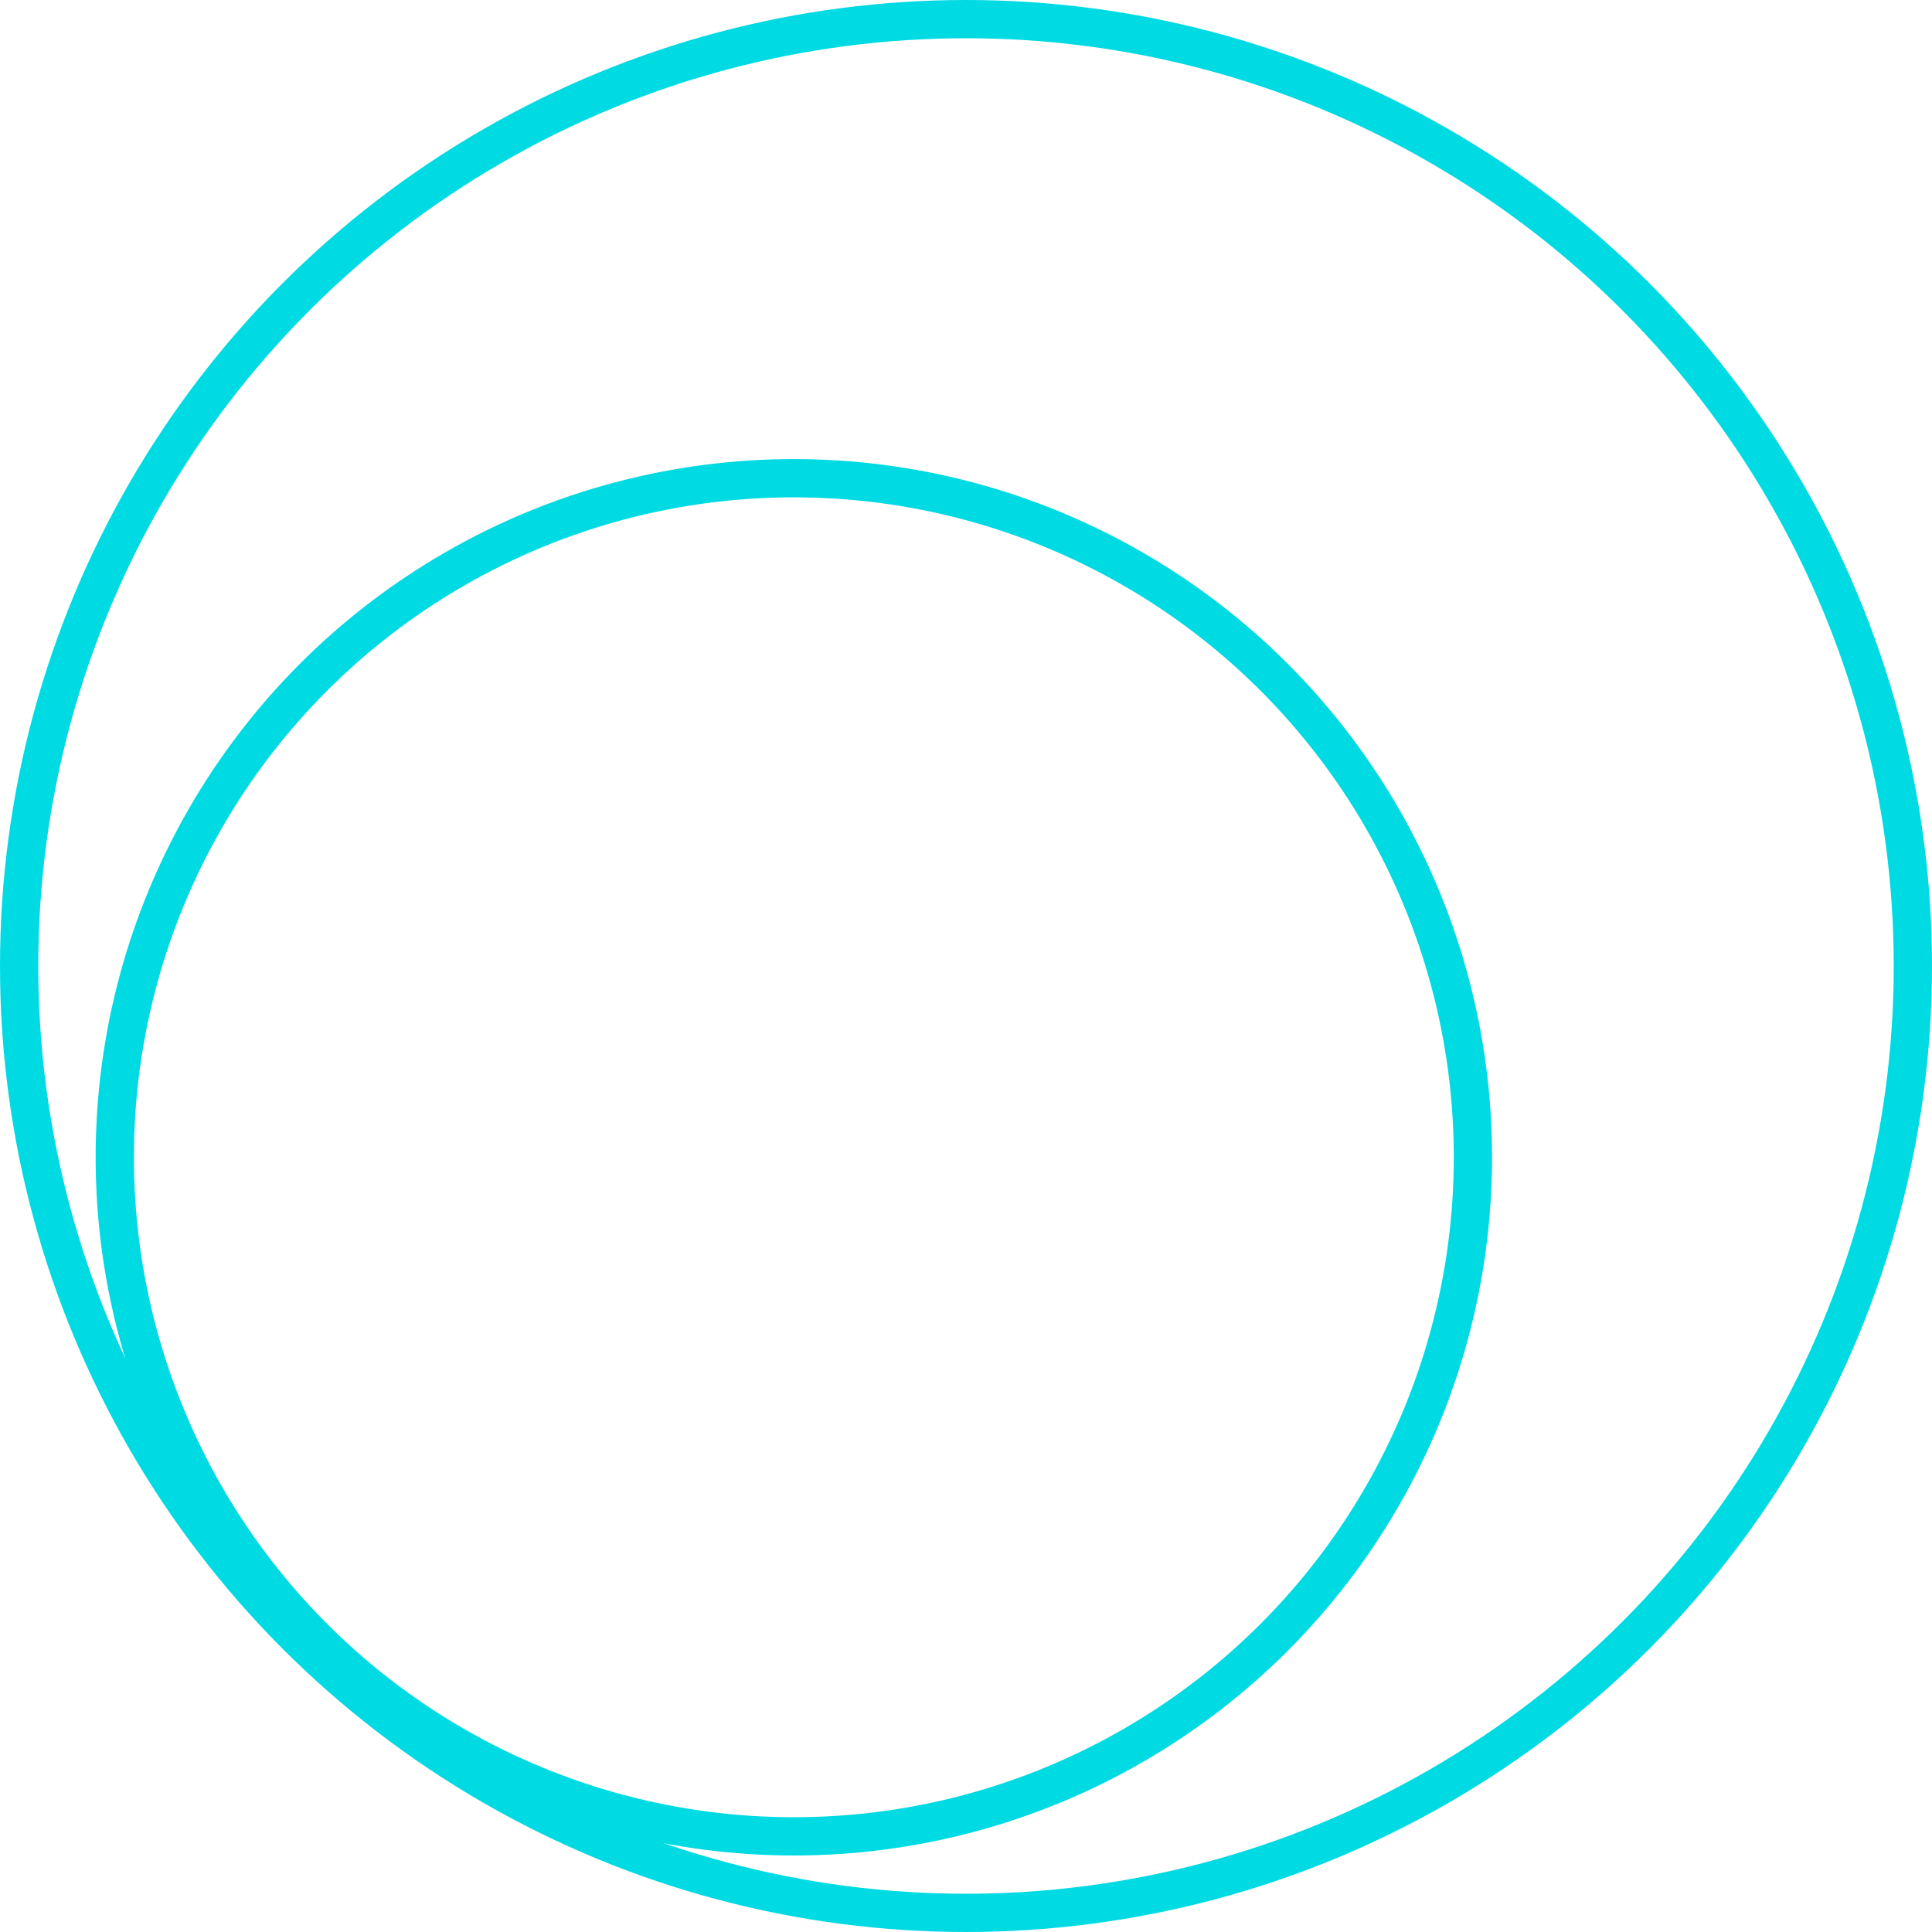
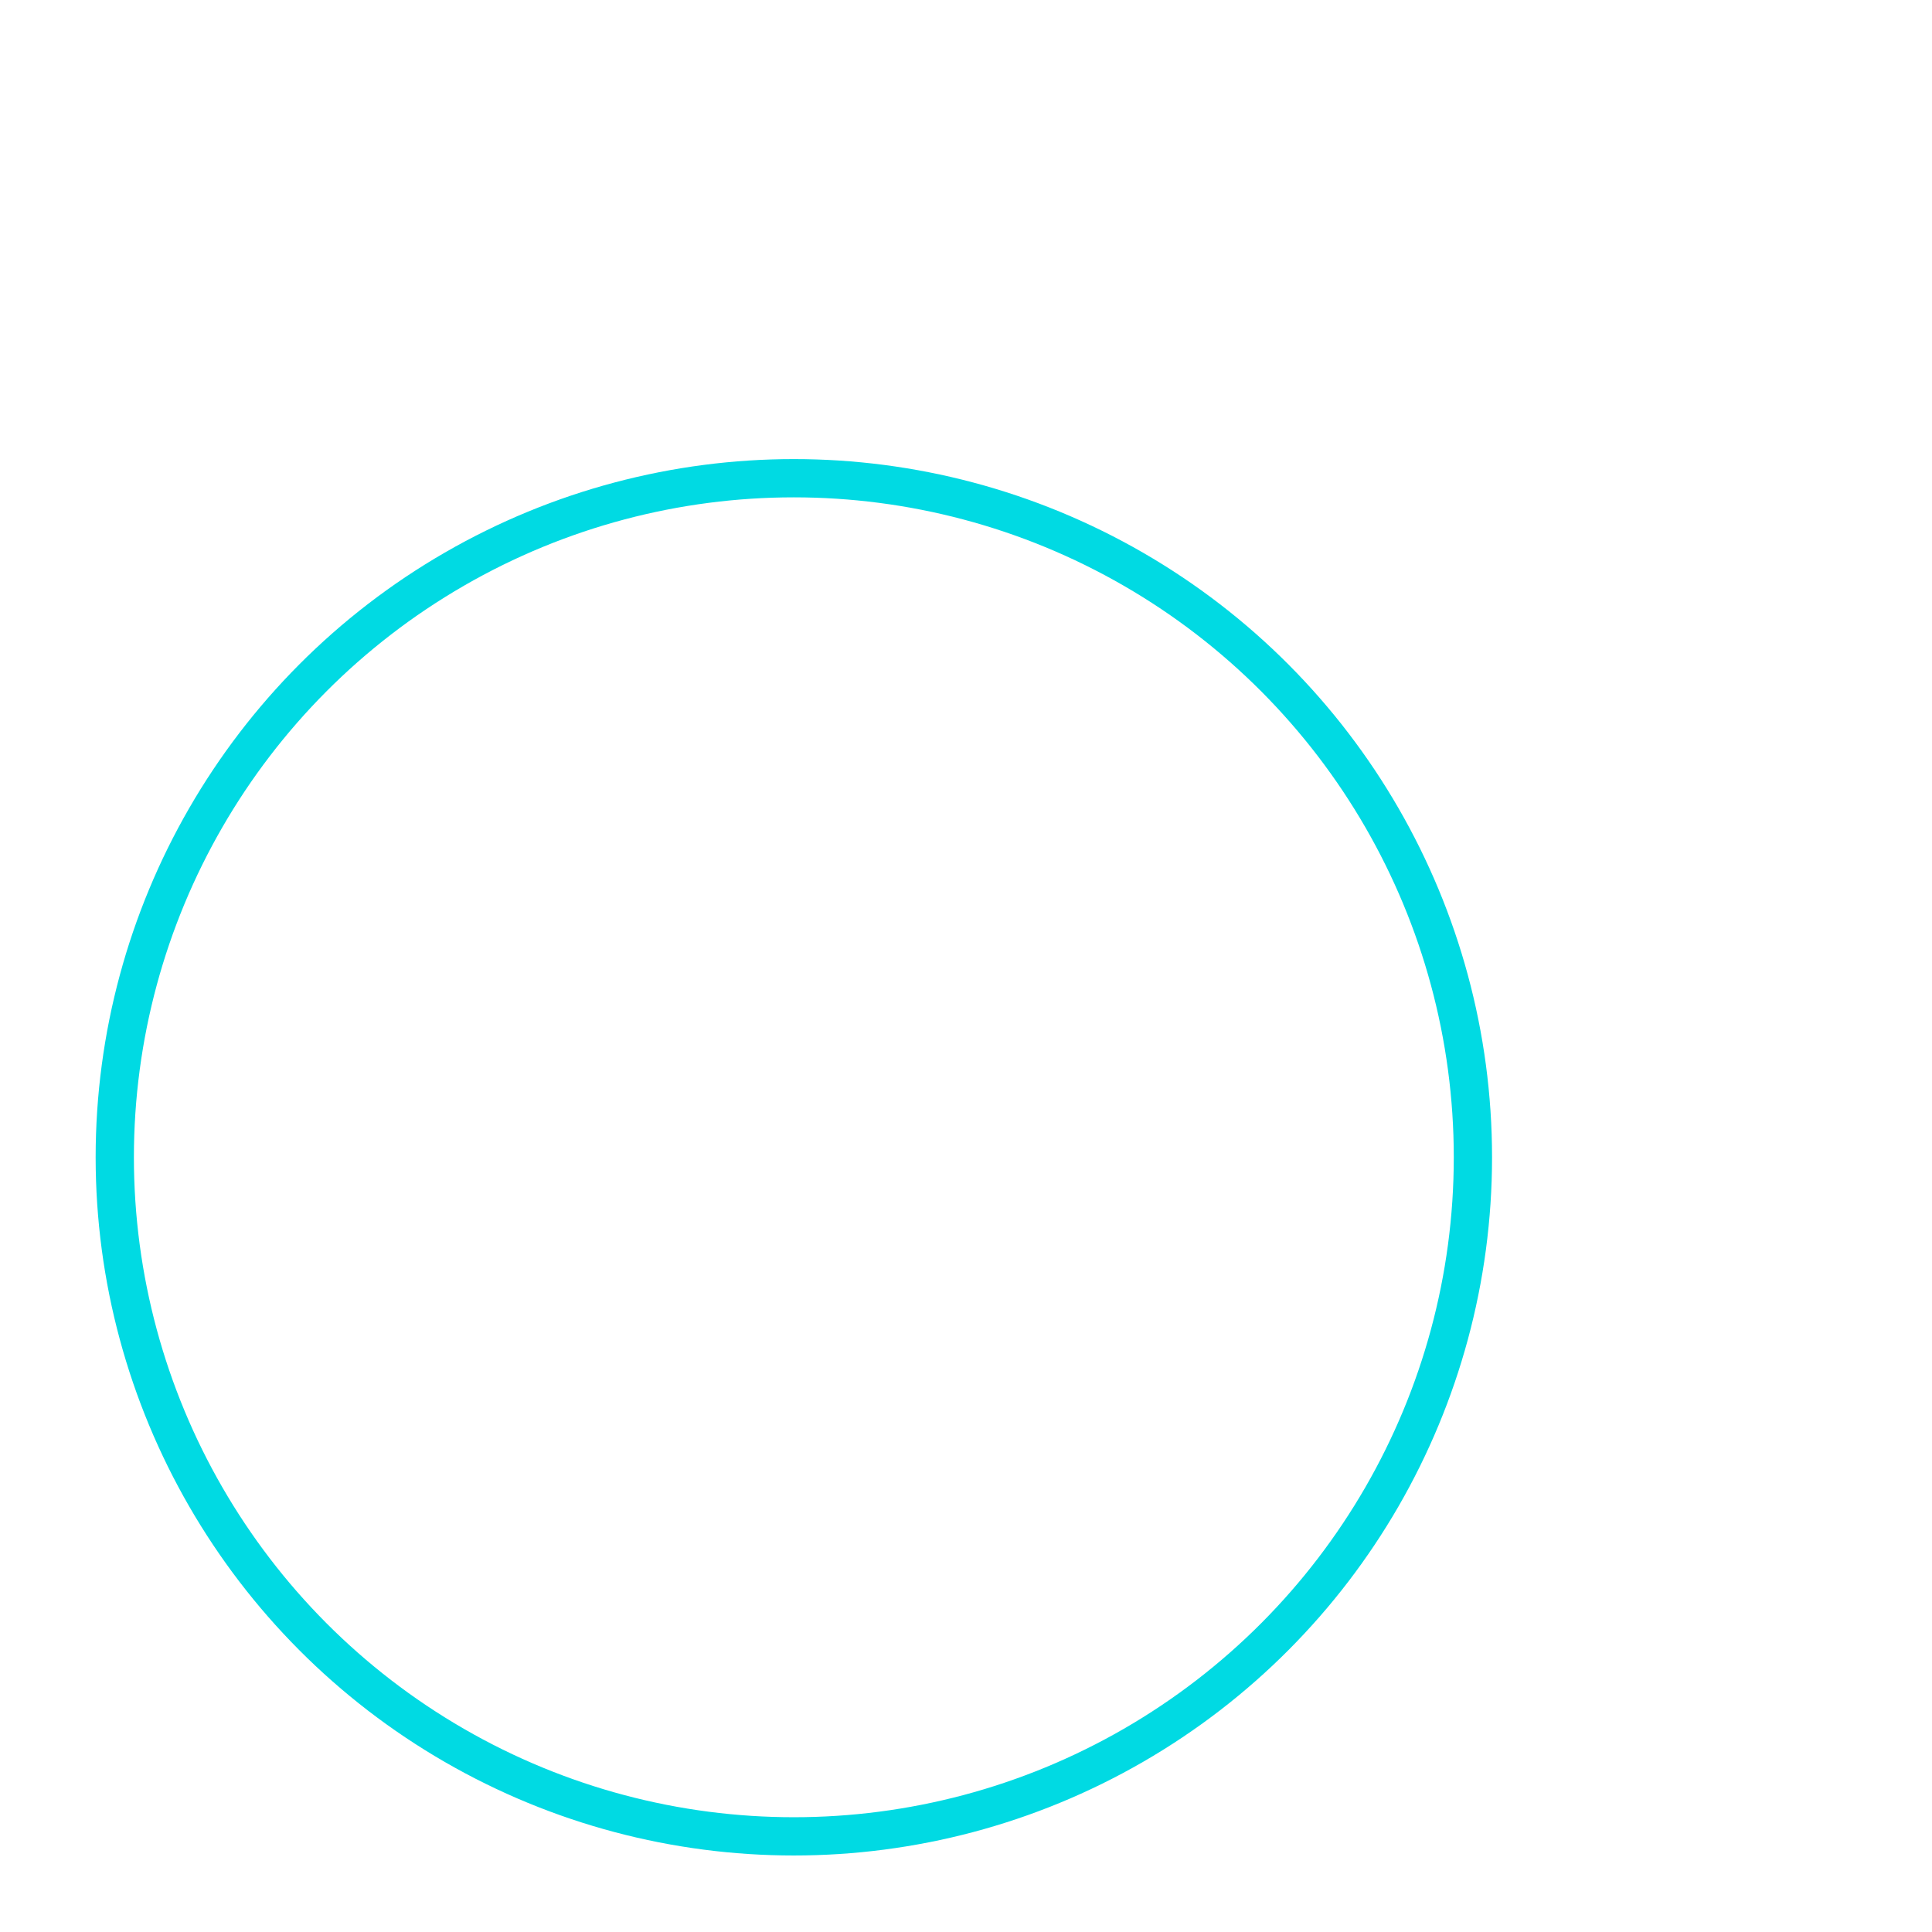
<svg xmlns="http://www.w3.org/2000/svg" width="101" height="101" viewBox="0 0 101 101" fill="none">
-   <circle cx="50.5" cy="50.5" r="49.5" stroke="#00DAE3" stroke-width="2" />
  <circle cx="41.5" cy="60.5" r="35.5" stroke="#00DAE3" stroke-width="2" />
</svg>